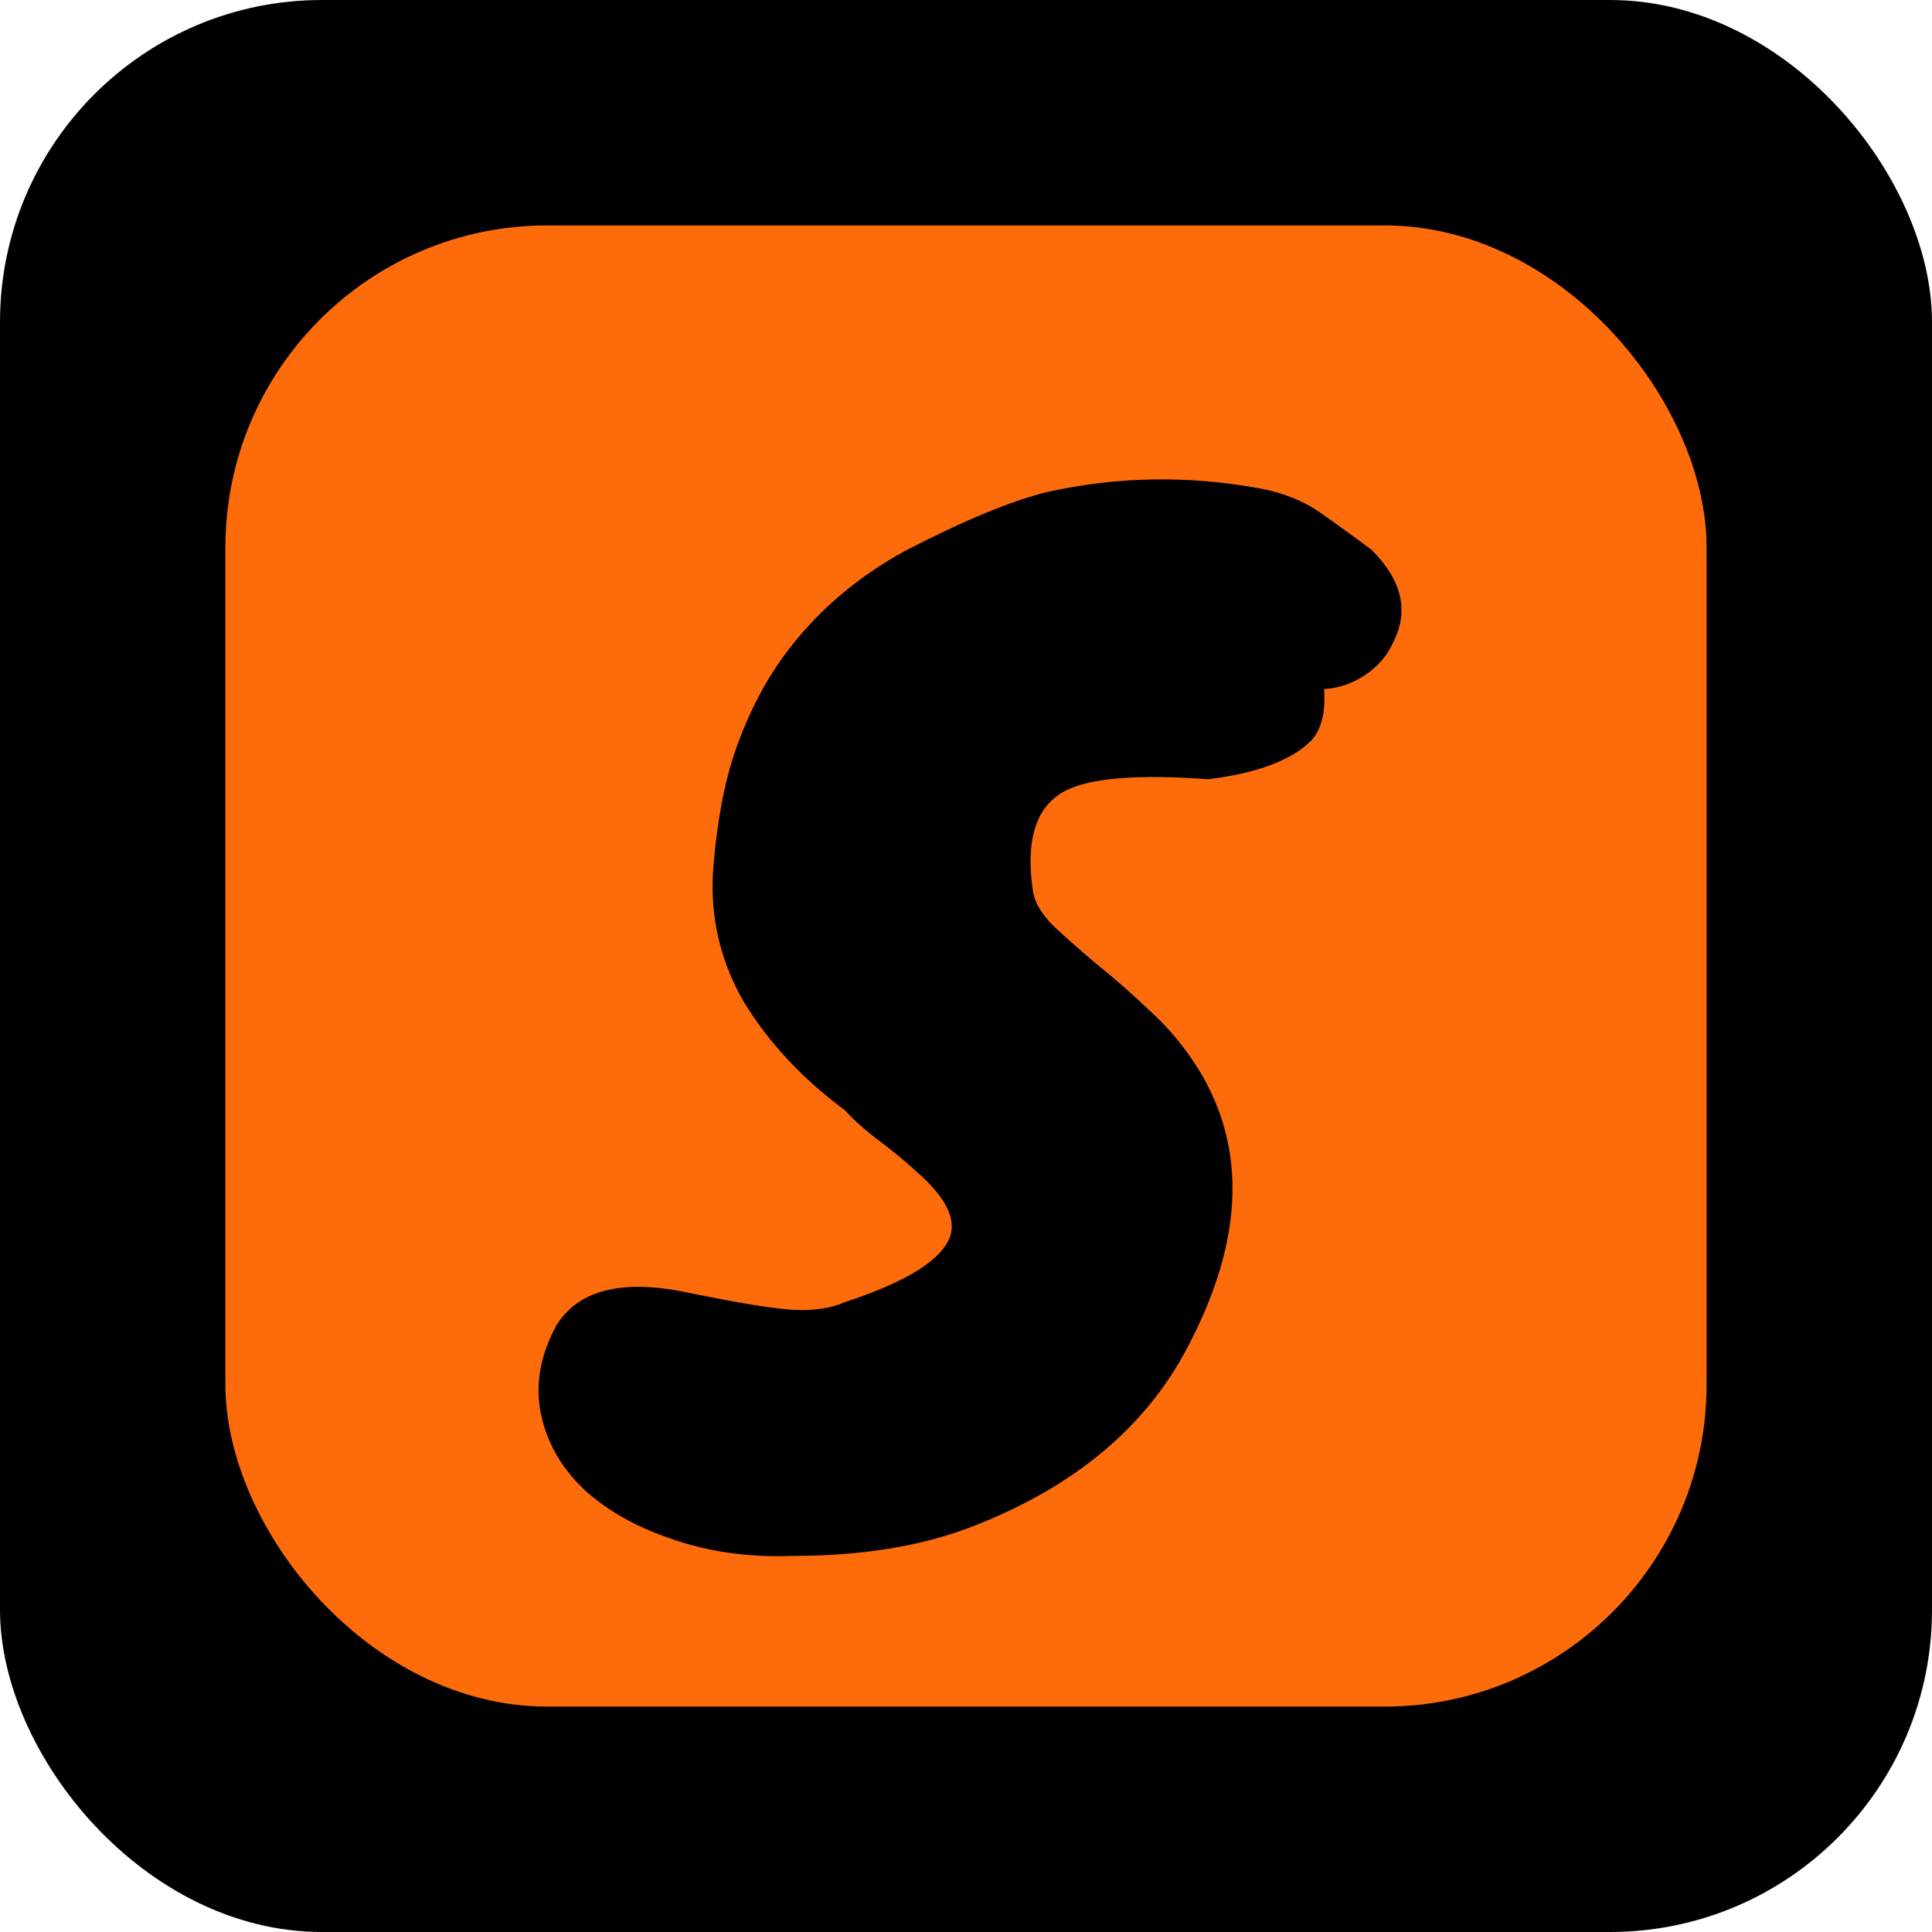
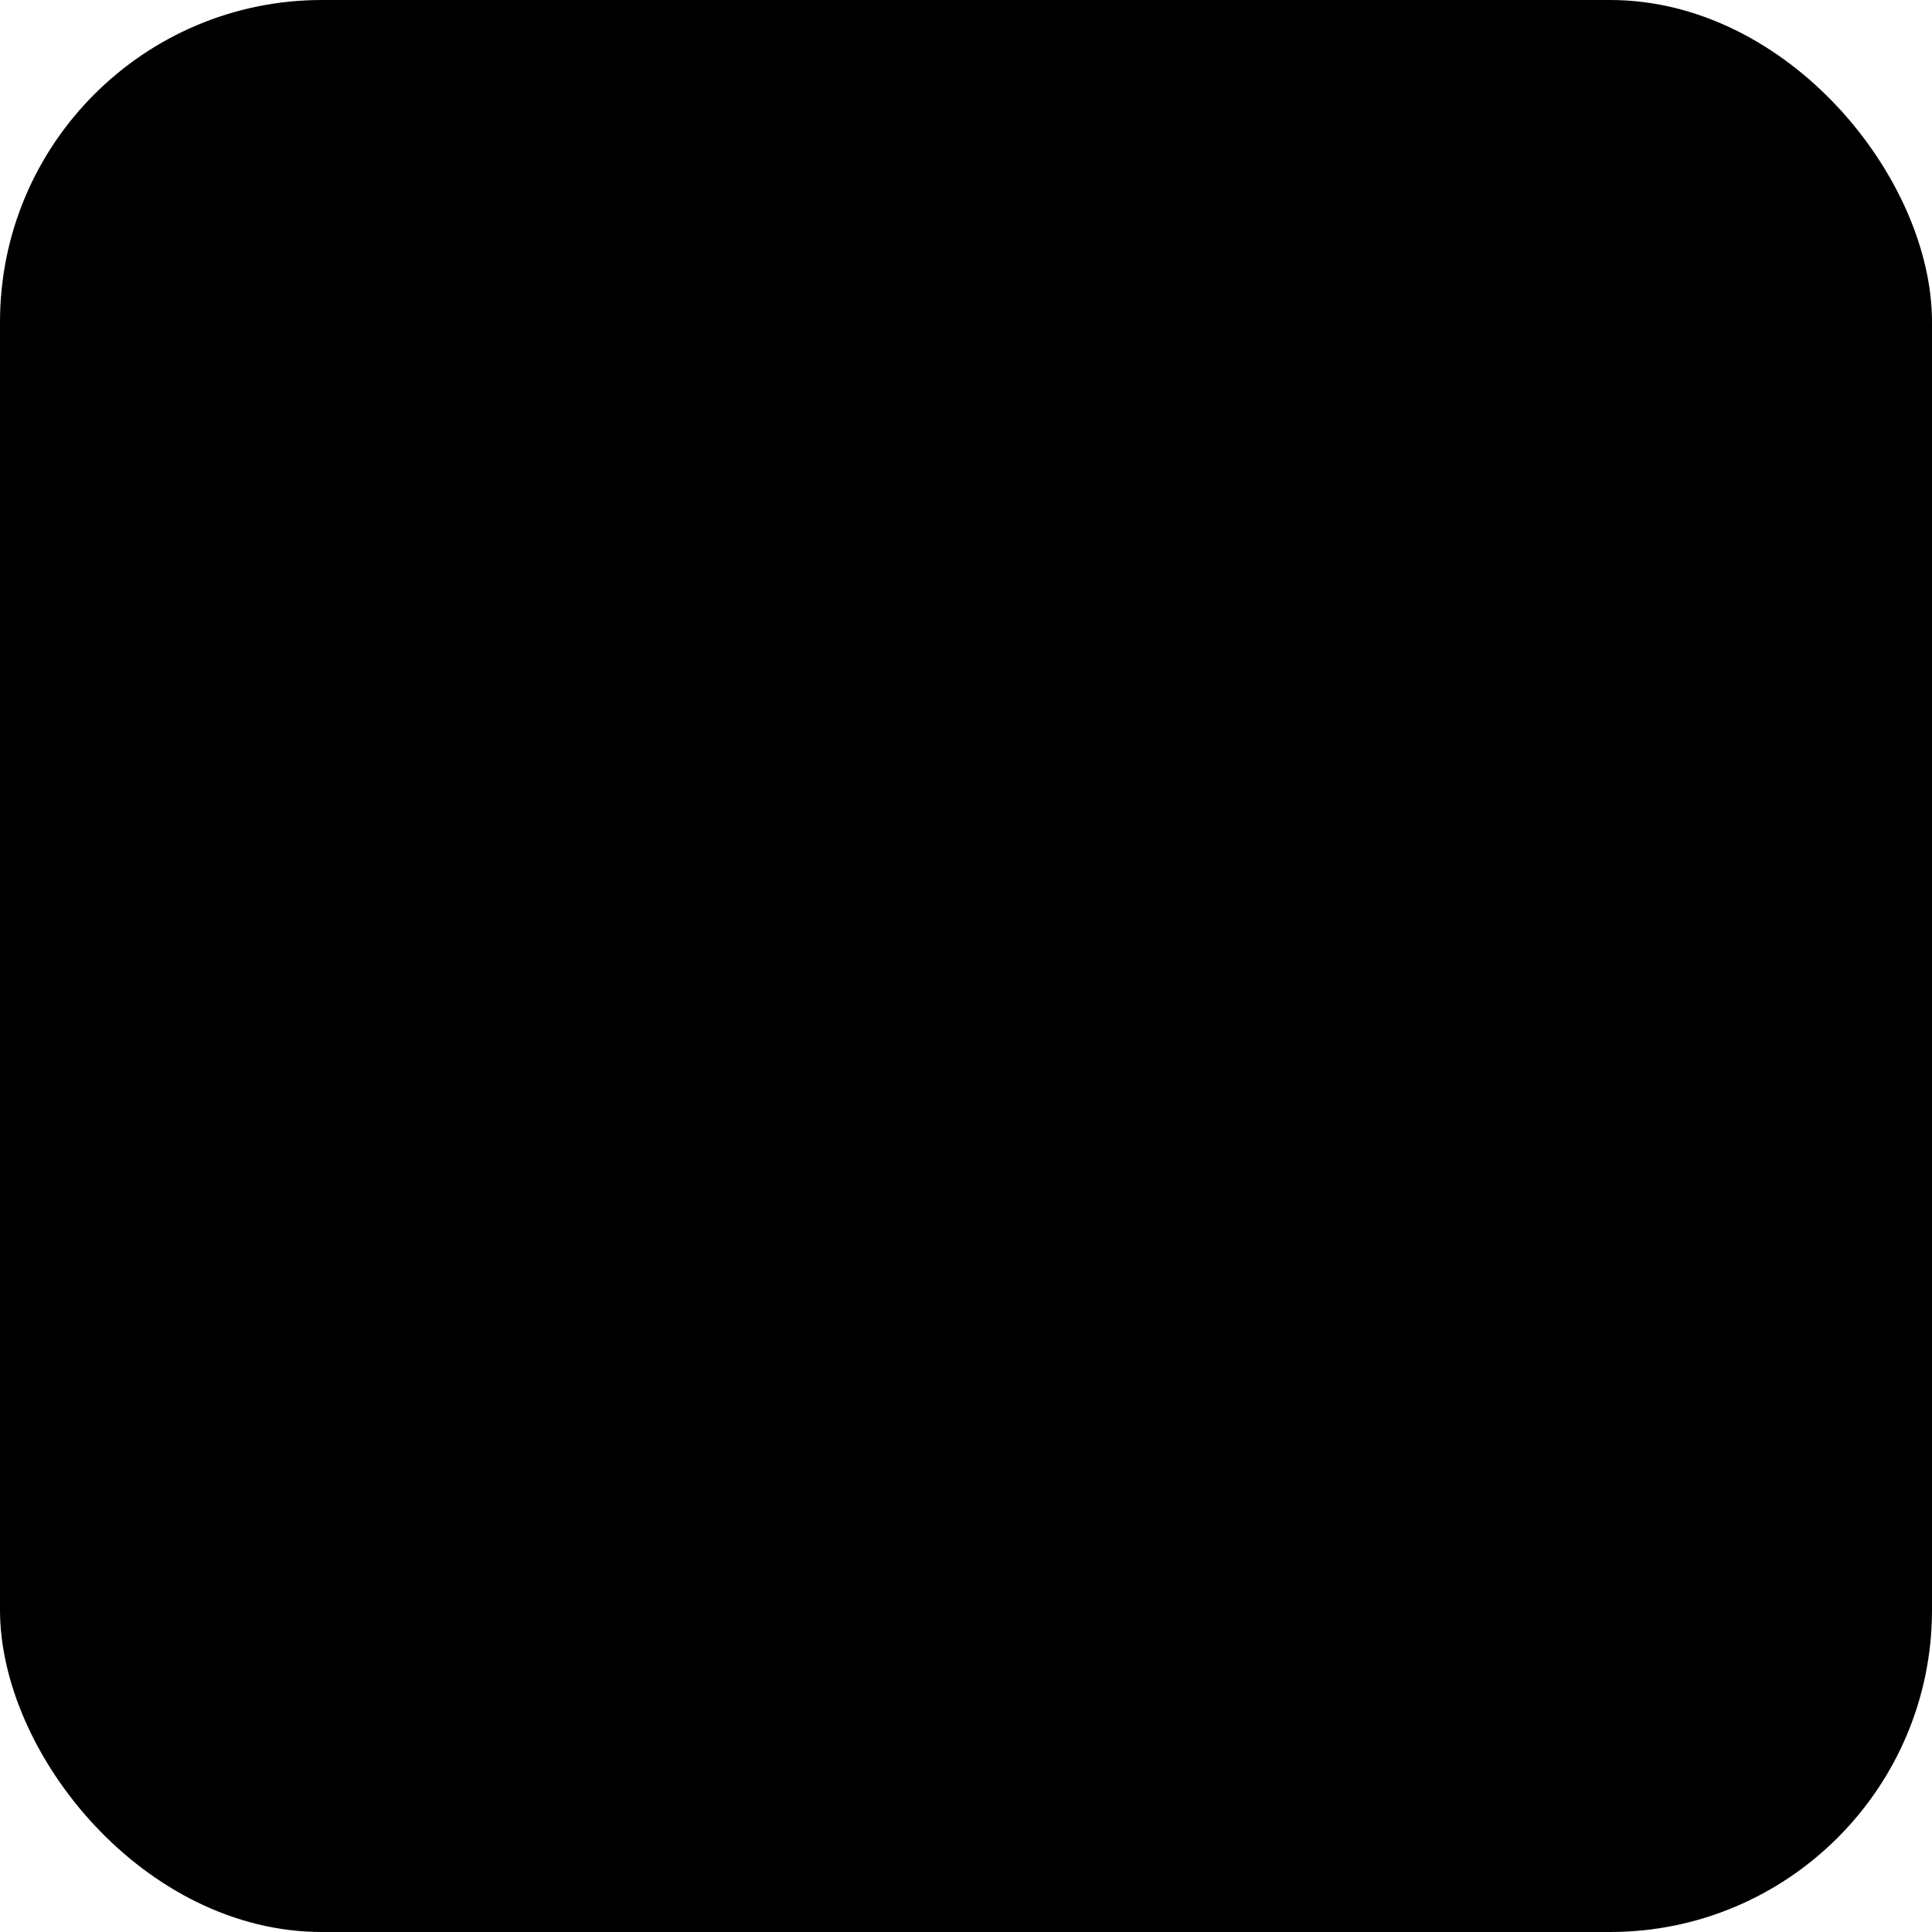
<svg xmlns="http://www.w3.org/2000/svg" width="60" height="60" viewBox="0 0 60 60" fill="none">
  <rect width="60" height="60" rx="10" fill="black" />
  <g clip-path="url(#clip0_20_19)">
    <rect x="7" y="7" width="46" height="46" rx="10" fill="#FE6B0A" />
    <path d="M24.64 48.32C23.28 48.373 22.027 48.2 20.88 47.8C19.76 47.427 18.84 46.907 18.12 46.24C17.427 45.573 16.987 44.8 16.8 43.92C16.613 43.013 16.773 42.093 17.28 41.16C17.973 40.04 19.36 39.707 21.44 40.16C23.013 40.48 24.093 40.653 24.68 40.68C25.293 40.707 25.813 40.627 26.24 40.44C28.187 39.8 29.28 39.107 29.52 38.36C29.68 37.8 29.333 37.147 28.48 36.4C28.133 36.08 27.747 35.76 27.32 35.44C26.893 35.12 26.533 34.8 26.24 34.48C24.907 33.493 23.853 32.36 23.08 31.08C22.333 29.773 22.027 28.36 22.16 26.84C22.293 25.32 22.547 24.067 22.92 23.08C23.293 22.067 23.76 21.173 24.32 20.4C25.307 19.04 26.587 17.933 28.16 17.08C29.973 16.147 31.427 15.547 32.52 15.28C34.68 14.8 36.867 14.76 39.08 15.16C39.827 15.293 40.467 15.547 41 15.92C41.533 16.293 42.067 16.68 42.6 17.08C43.533 18.013 43.76 18.96 43.28 19.92C43.093 20.347 42.8 20.693 42.4 20.96C42 21.227 41.573 21.373 41.12 21.4C41.173 22.12 41.04 22.653 40.72 23C40.107 23.613 39.04 24.013 37.52 24.2C35.333 24.04 33.853 24.16 33.08 24.56C32.173 25.04 31.84 26.08 32.08 27.68C32.133 28.027 32.347 28.387 32.72 28.76C33.12 29.133 33.573 29.533 34.08 29.96C34.613 30.387 35.16 30.867 35.72 31.4C36.307 31.933 36.813 32.547 37.24 33.24C38.733 35.693 38.613 38.56 36.88 41.84C35.6 44.293 33.413 46.133 30.32 47.36C28.72 48 26.827 48.32 24.64 48.32Z" fill="black" />
  </g>
  <defs>
    <clipPath id="clip0_20_19">
-       <rect x="7" y="7" width="46" height="46" rx="10" fill="white" />
-     </clipPath>
+       </clipPath>
  </defs>
</svg>